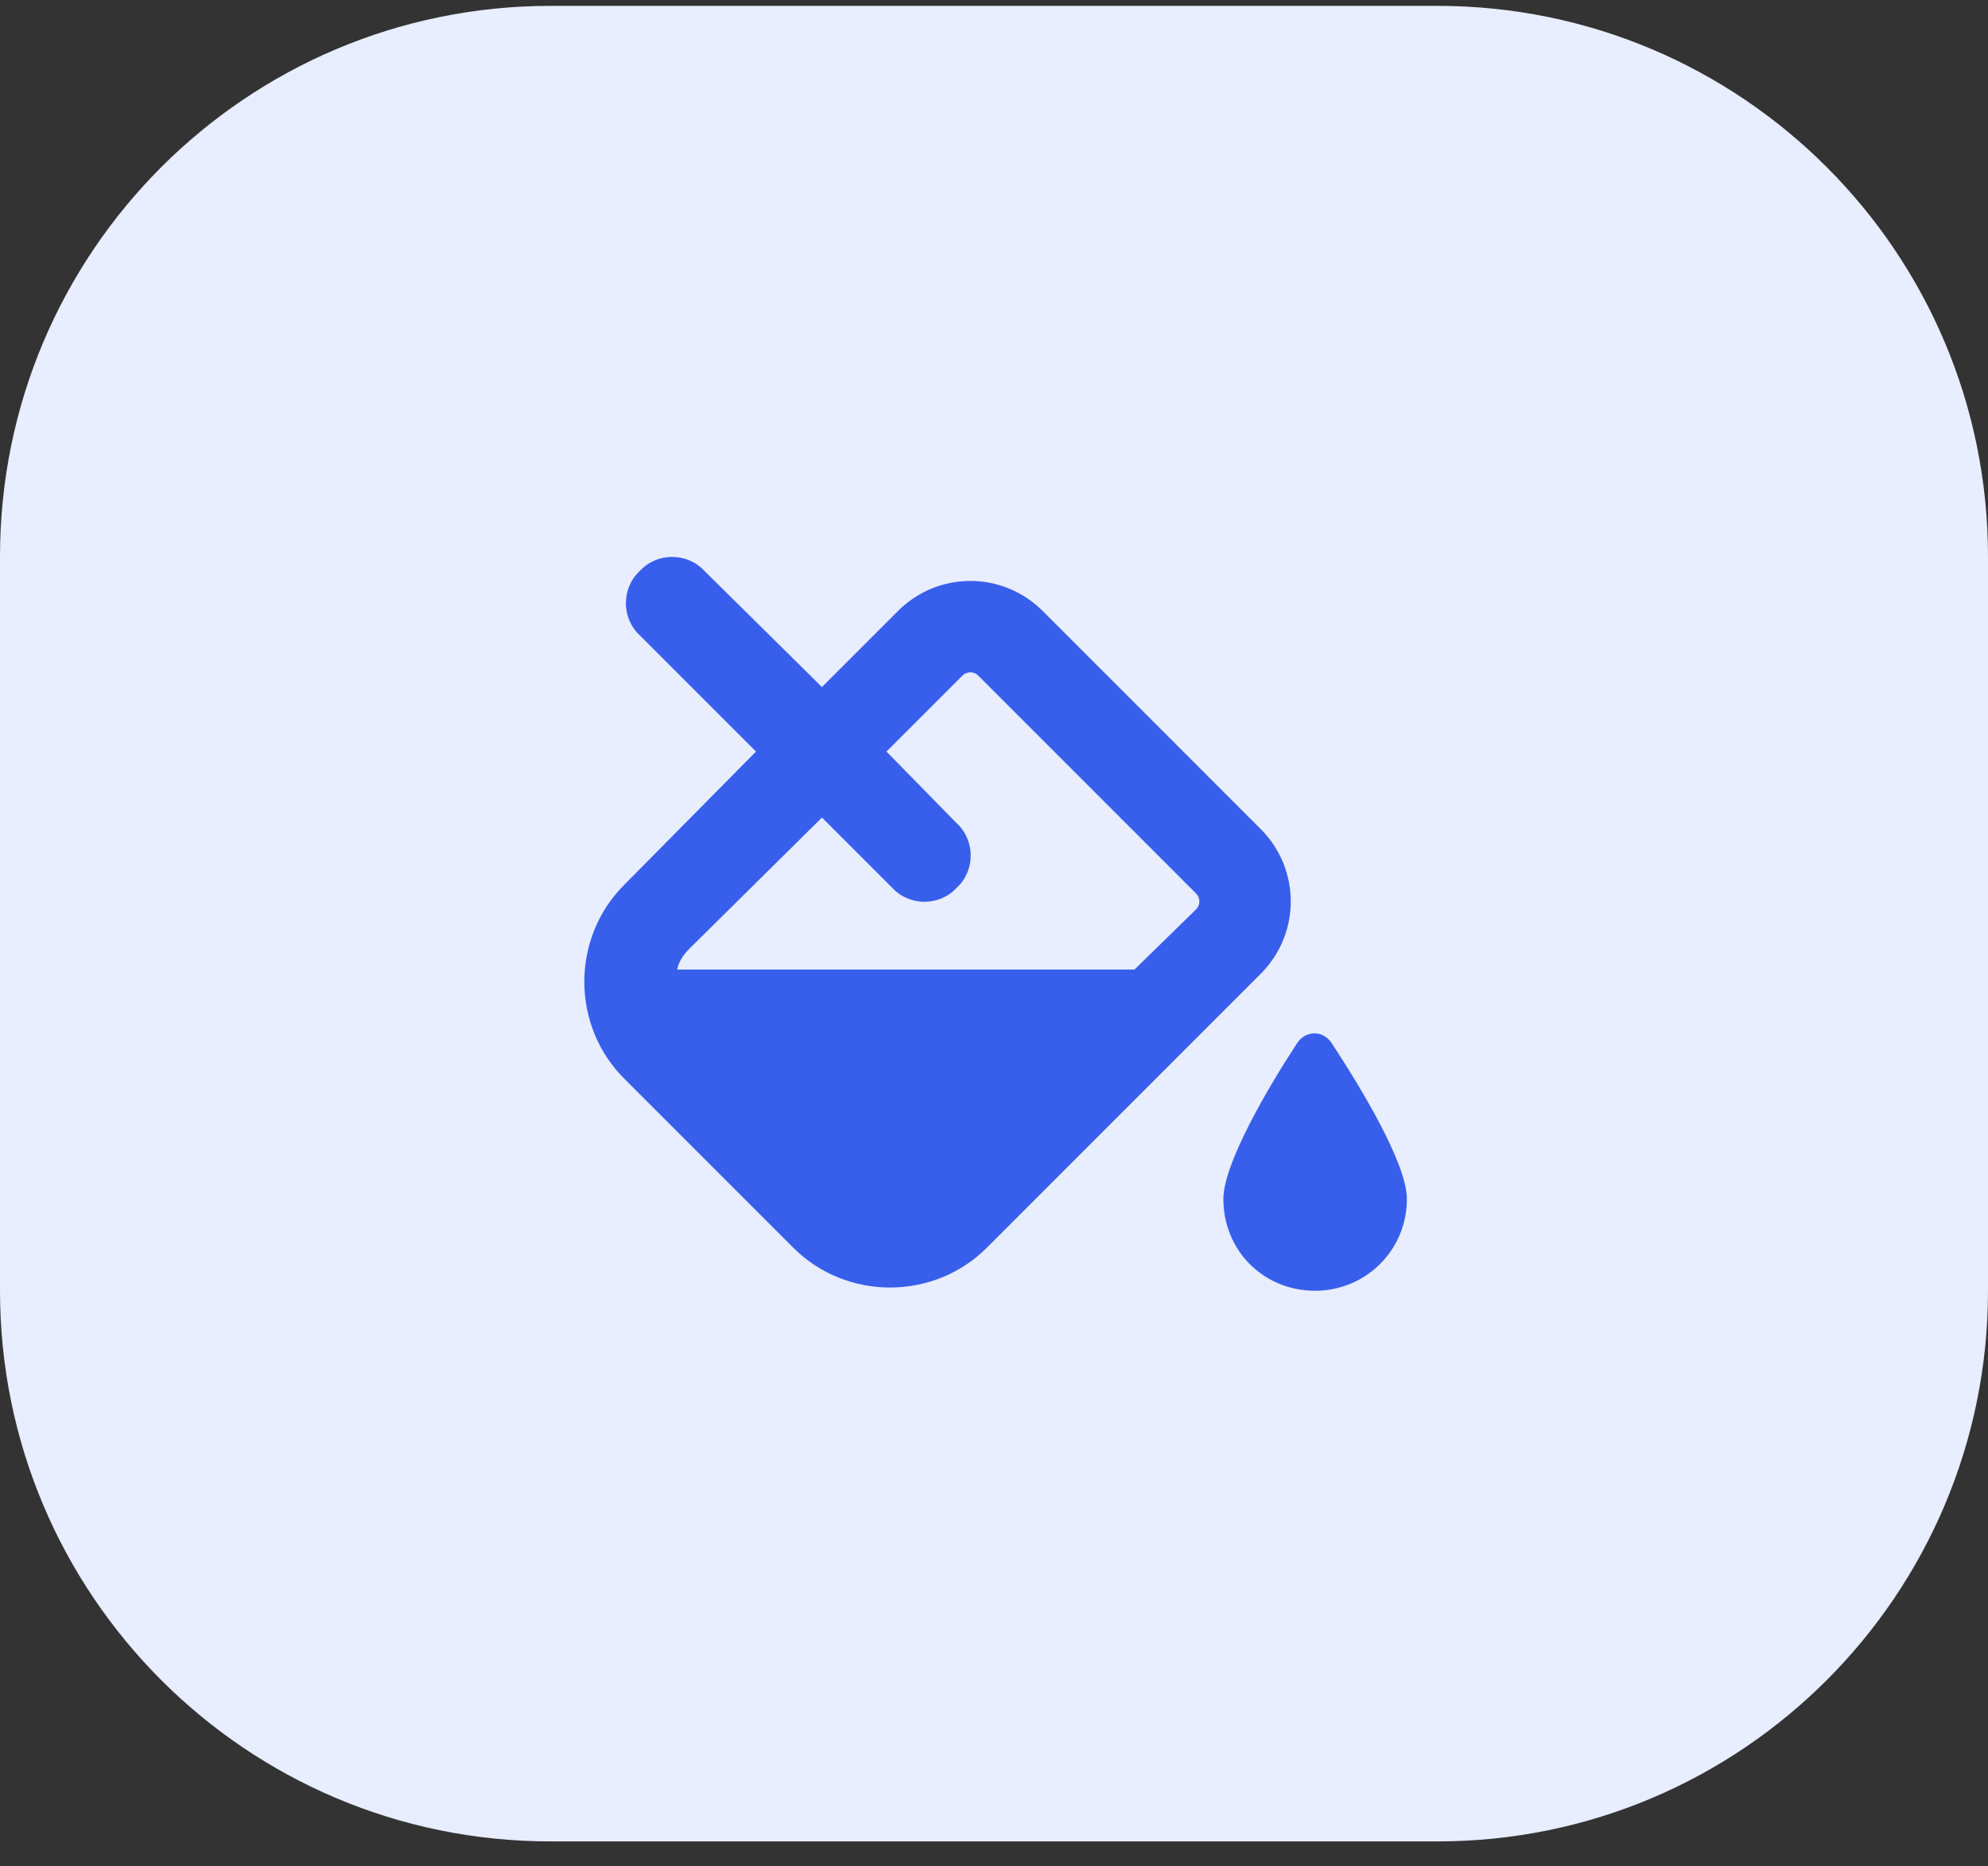
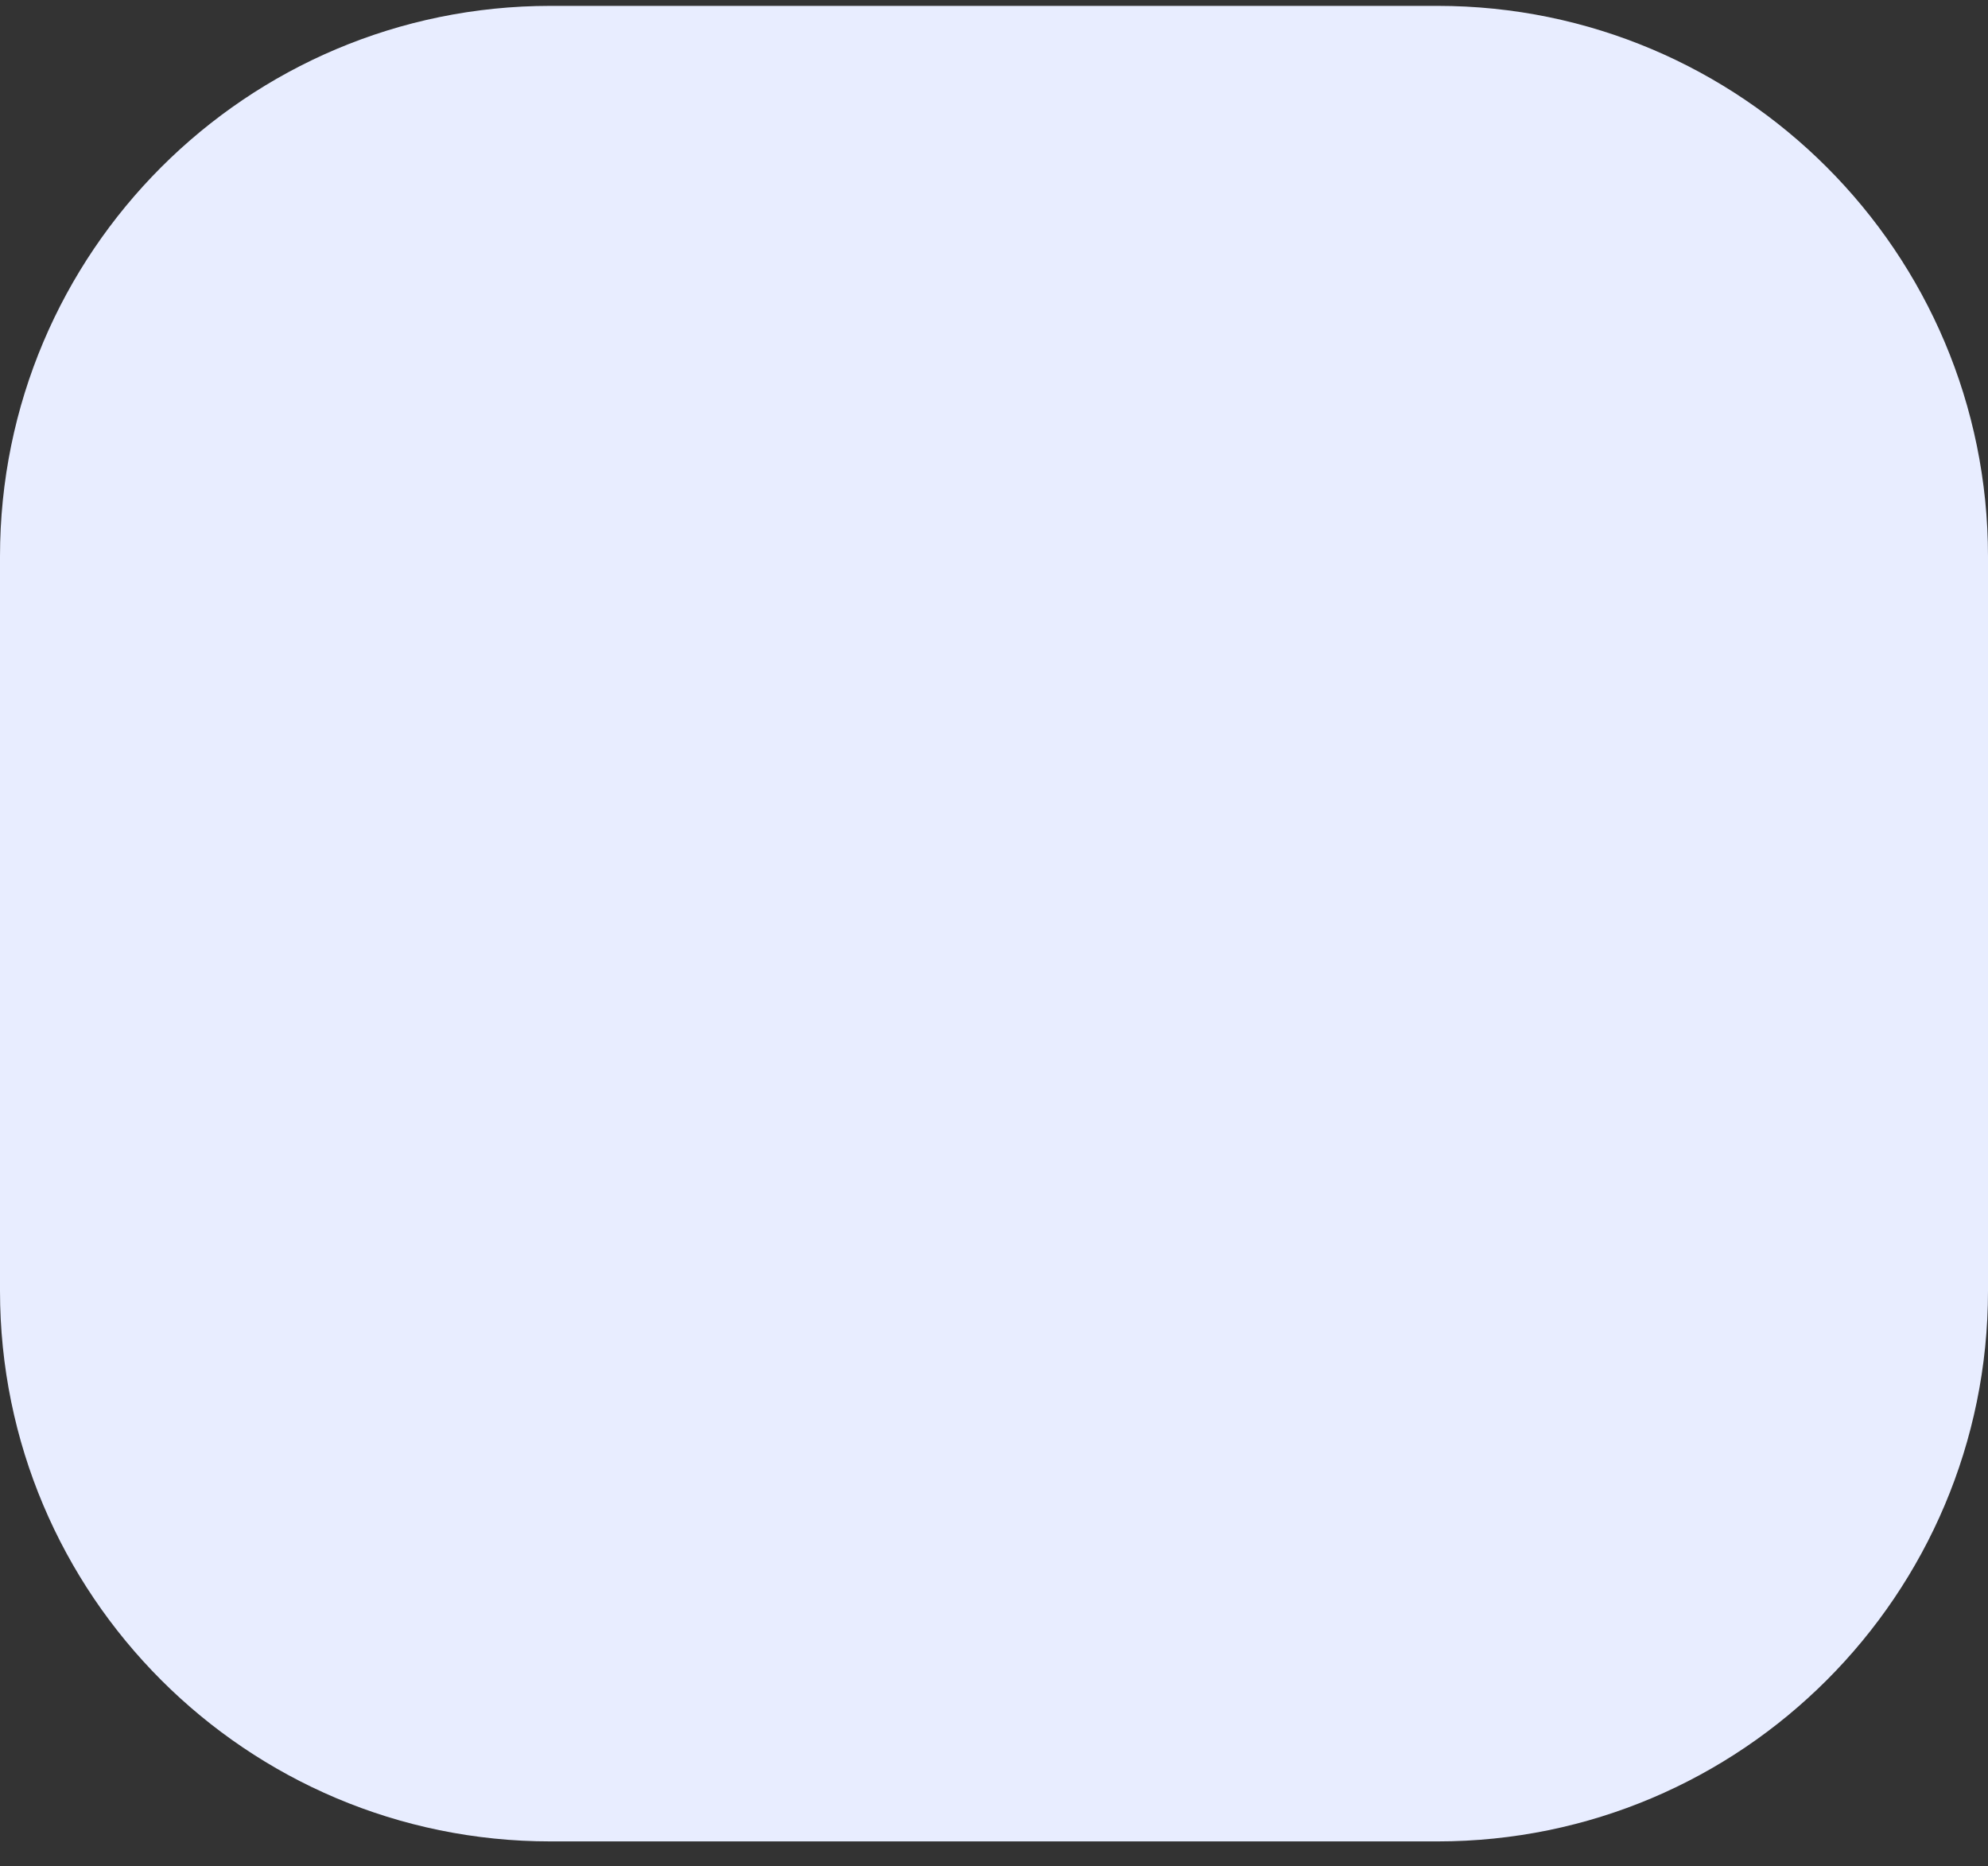
<svg xmlns="http://www.w3.org/2000/svg" width="65" height="61" viewBox="0 0 65 61" fill="none">
  <rect x="0" y="0" width="65" height="61" fill="#333333" stroke="none" />
  <path d="M0 18.192C0 8.251 8.059 0.192 18 0.192H47C56.941 0.192 65 8.251 65 18.192V42.192C65 52.133 56.941 60.192 47 60.192H18C8.059 60.192 0 52.133 0 42.192V18.192Z" fill="#E8EDFF" />
-   <path d="M20.922 18.661C21.484 18.052 22.469 18.052 23.031 18.661L26.875 22.458L29.359 19.974C30.672 18.661 32.781 18.661 34.094 19.974L41.219 27.099C42.531 28.411 42.531 30.52 41.219 31.833L32.266 40.786C30.531 42.52 27.672 42.52 25.938 40.786L20.406 35.255C18.672 33.52 18.672 30.661 20.406 28.927L24.719 24.567L20.922 20.77C20.312 20.208 20.312 19.224 20.922 18.661ZM29.172 29.02L26.875 26.724L22.516 31.036C22.328 31.224 22.188 31.458 22.141 31.692H37.094L39.109 29.724C39.25 29.583 39.25 29.349 39.109 29.208L31.984 22.083C31.844 21.942 31.609 21.942 31.469 22.083L28.984 24.567L31.281 26.911C31.891 27.474 31.891 28.458 31.281 29.02C30.719 29.63 29.734 29.63 29.172 29.02ZM43 42.192C41.312 42.192 40 40.88 40 39.192C40 38.02 41.5 35.489 42.391 34.13C42.672 33.661 43.281 33.661 43.562 34.13C44.453 35.489 46 38.02 46 39.192C46 40.88 44.641 42.192 43 42.192Z" fill="#385FEB" />
</svg>